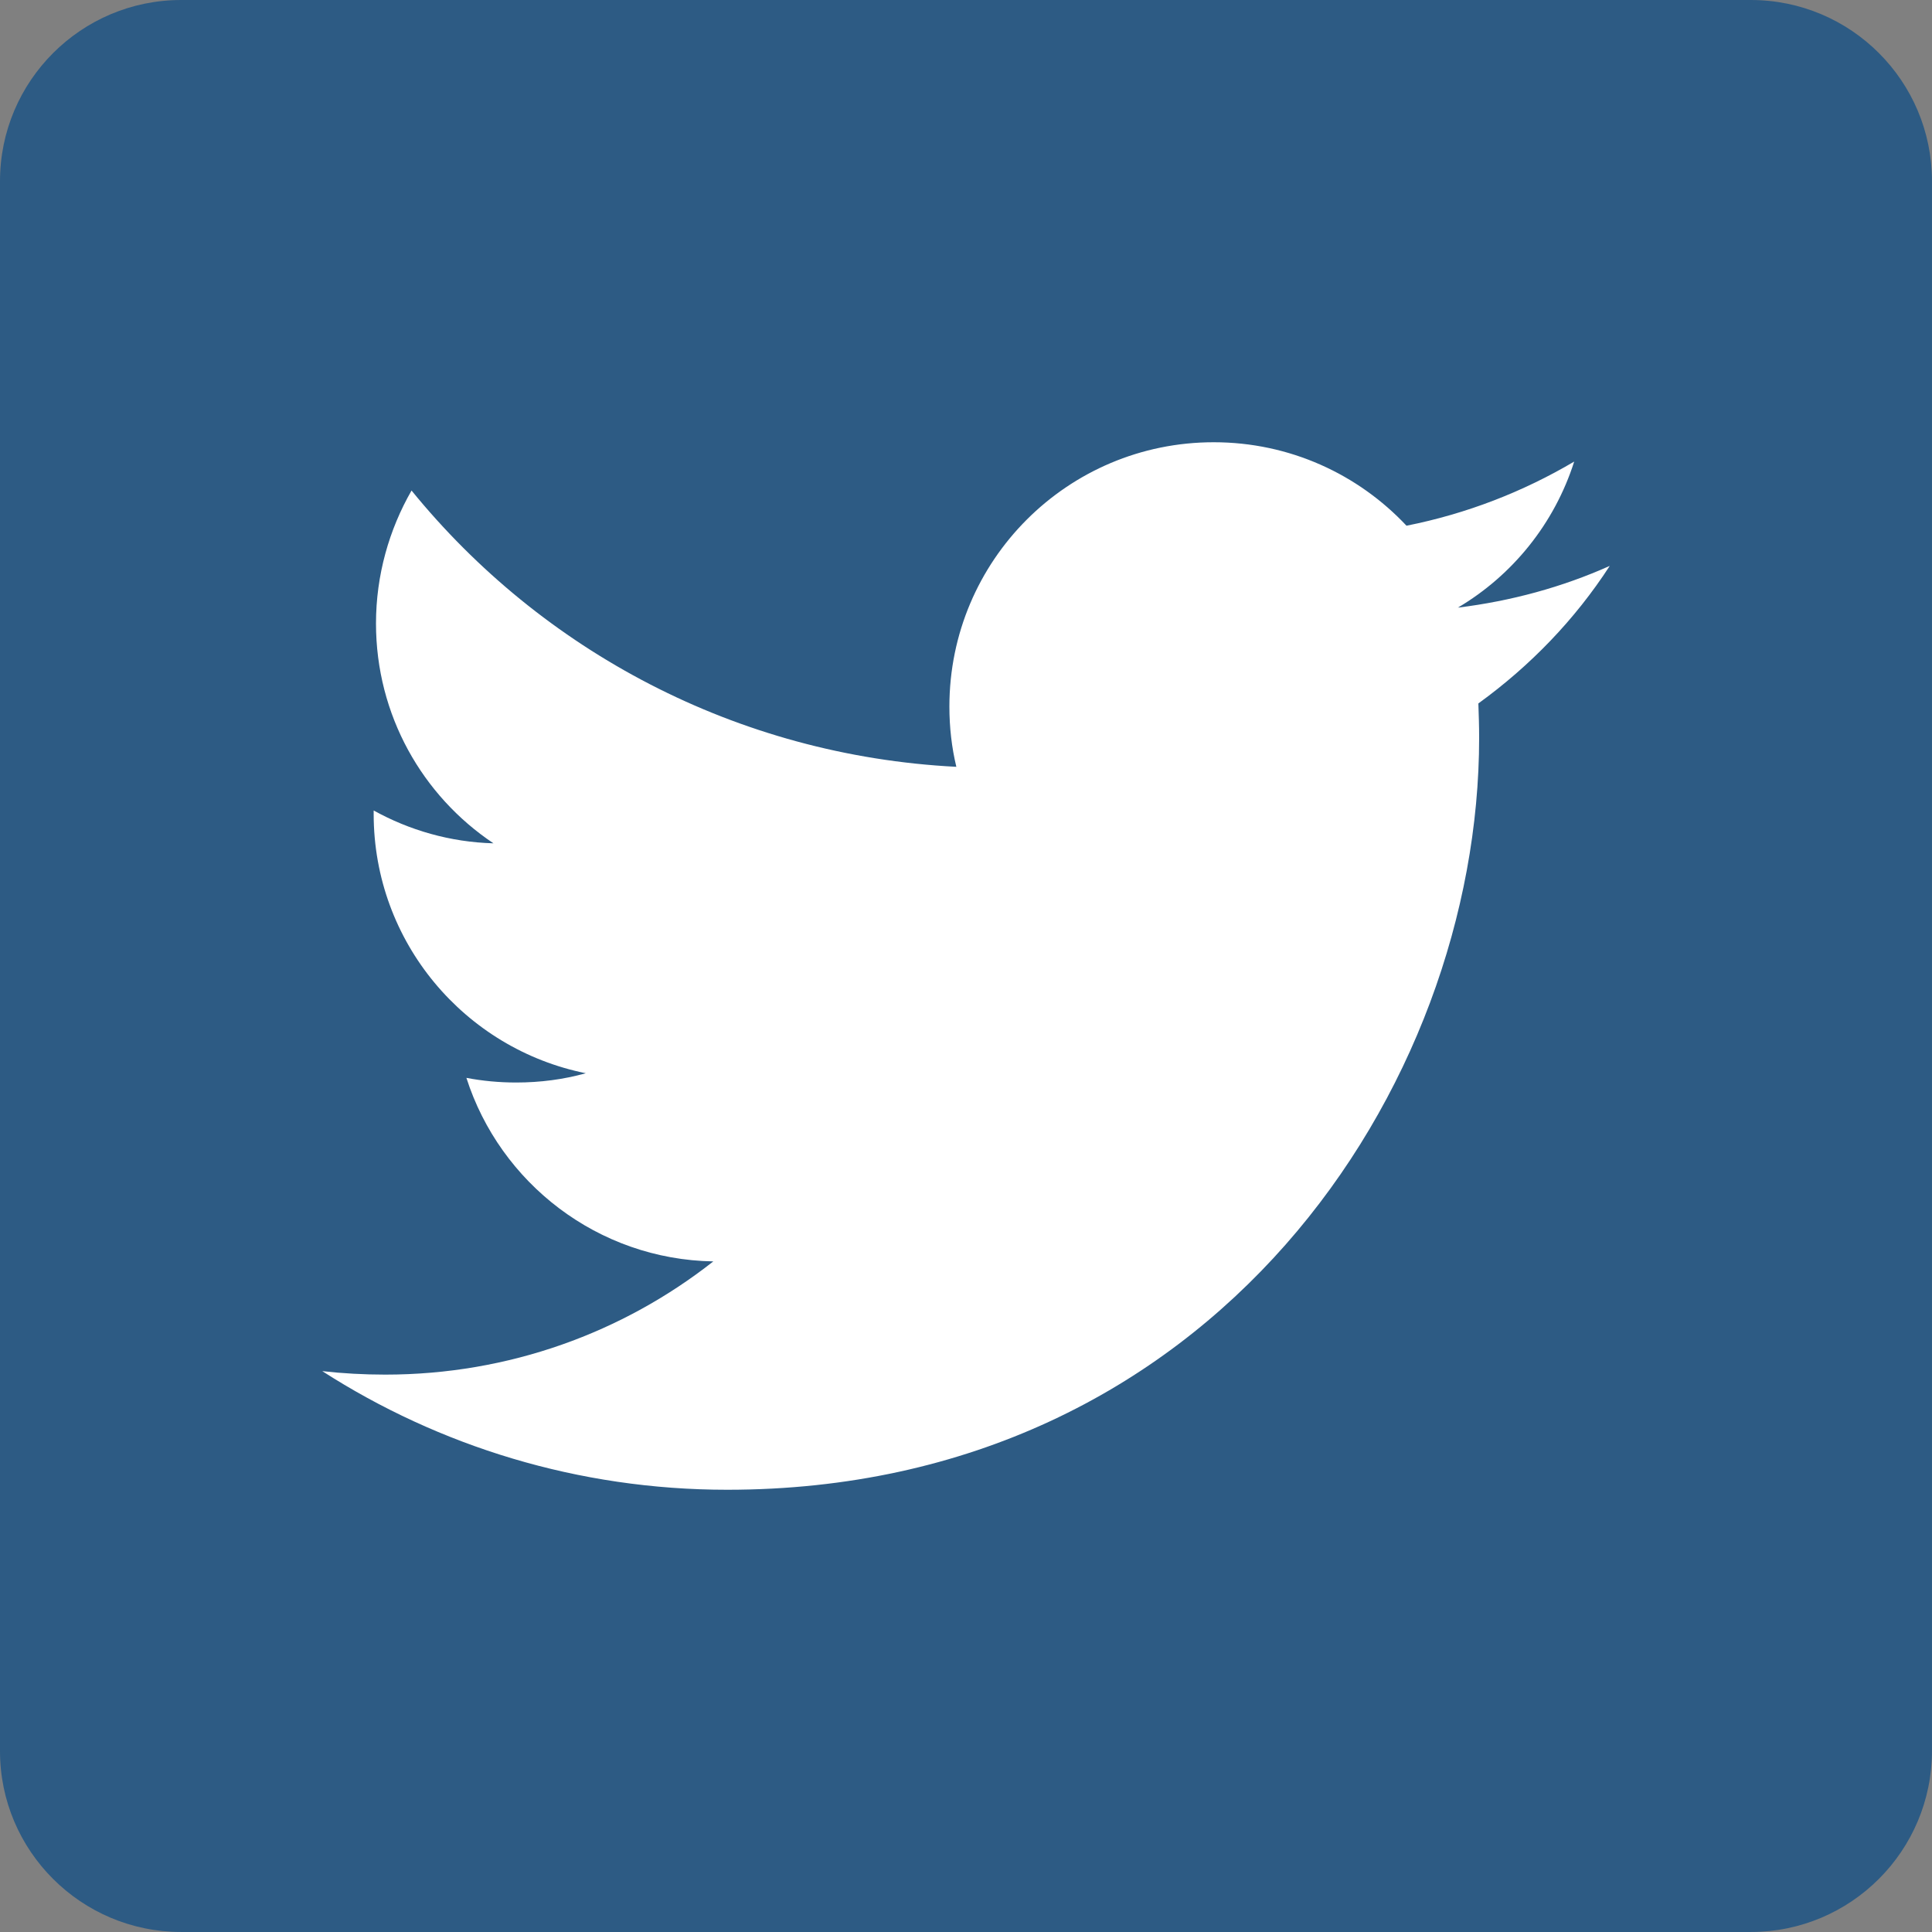
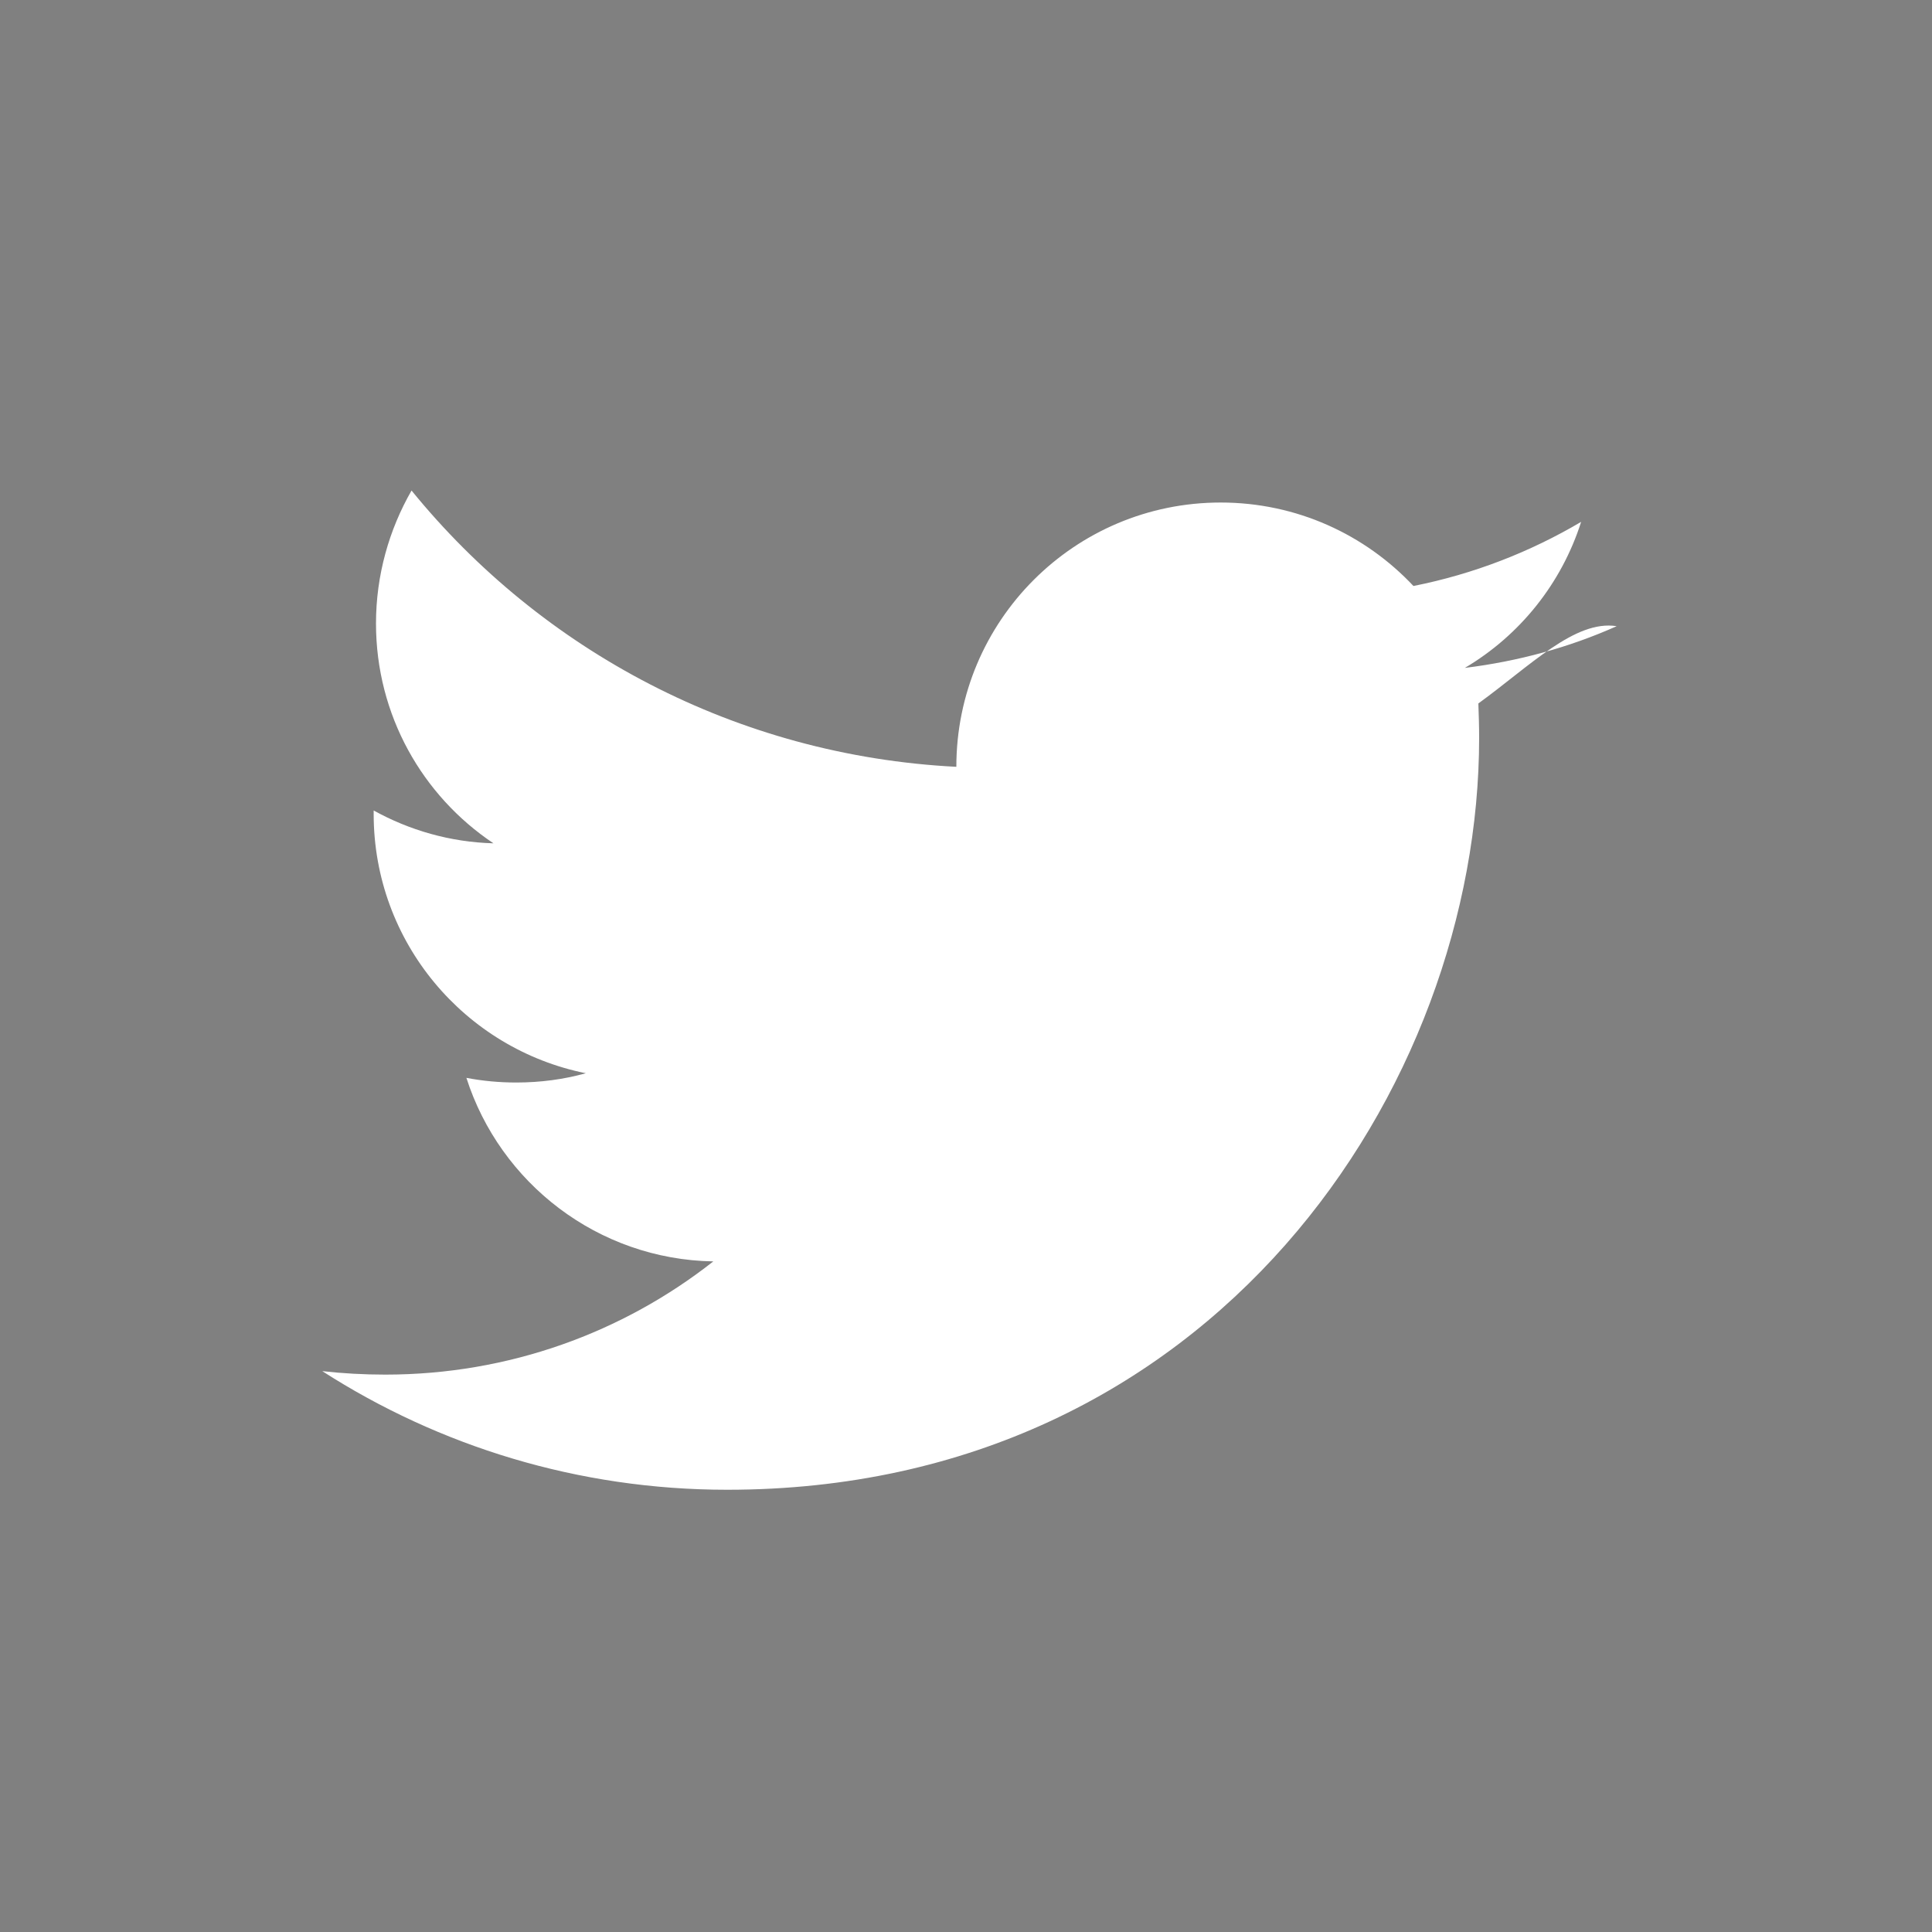
<svg xmlns="http://www.w3.org/2000/svg" version="1.1" x="0px" y="0px" width="104.834px" height="104.834px" viewBox="0 0 104.834 104.834" enable-background="new 0 0 104.834 104.834" xml:space="preserve">
  <rect x="0" y="0" width="104.834" height="104.834" fill="#808080" stroke="none" />
  <defs>
</defs>
-   <path fill="#2D5B84" d="M95,0H9.833C4.403,0,0,4.403,0,9.833v85.188c0,5.409,4.403,9.812,9.833,9.812H95  c5.43,0,9.833-4.403,9.833-9.833V9.833C104.834,4.403,100.431,0,95,0z" />
-   <path fill="#FFFFFF" d="M80.219,38.17c0.021,0.608,0.042,1.237,0.042,1.866c0,18.954-14.425,40.801-40.801,40.801  c-8.093,0-15.641-2.369-21.973-6.437c1.111,0.126,2.264,0.189,3.418,0.189c6.709,0,12.895-2.285,17.801-6.143  c-6.269-0.105-11.574-4.256-13.398-9.959c0.881,0.168,1.782,0.252,2.705,0.252c1.3,0,2.579-0.168,3.774-0.503  c-6.563-1.321-11.511-7.108-11.511-14.069c0-0.063,0-0.126,0-0.189c1.929,1.069,4.151,1.719,6.5,1.782  c-3.858-2.579-6.374-6.961-6.374-11.93c0-2.621,0.713-5.095,1.929-7.213C29.395,35.298,39.963,41,51.893,41.609  c-0.252-1.048-0.377-2.139-0.377-3.271c0-7.925,6.416-14.341,14.341-14.341c4.13,0,7.842,1.74,10.462,4.529  c3.271-0.65,6.332-1.845,9.1-3.48c-1.069,3.355-3.334,6.164-6.311,7.925c2.893-0.356,5.661-1.111,8.24-2.264  C85.46,33.62,83.028,36.136,80.219,38.17z" />
+   <path fill="#FFFFFF" d="M80.219,38.17c0.021,0.608,0.042,1.237,0.042,1.866c0,18.954-14.425,40.801-40.801,40.801  c-8.093,0-15.641-2.369-21.973-6.437c1.111,0.126,2.264,0.189,3.418,0.189c6.709,0,12.895-2.285,17.801-6.143  c-6.269-0.105-11.574-4.256-13.398-9.959c0.881,0.168,1.782,0.252,2.705,0.252c1.3,0,2.579-0.168,3.774-0.503  c-6.563-1.321-11.511-7.108-11.511-14.069c0-0.063,0-0.126,0-0.189c1.929,1.069,4.151,1.719,6.5,1.782  c-3.858-2.579-6.374-6.961-6.374-11.93c0-2.621,0.713-5.095,1.929-7.213C29.395,35.298,39.963,41,51.893,41.609  c0-7.925,6.416-14.341,14.341-14.341c4.13,0,7.842,1.74,10.462,4.529  c3.271-0.65,6.332-1.845,9.1-3.48c-1.069,3.355-3.334,6.164-6.311,7.925c2.893-0.356,5.661-1.111,8.24-2.264  C85.46,33.62,83.028,36.136,80.219,38.17z" />
</svg>